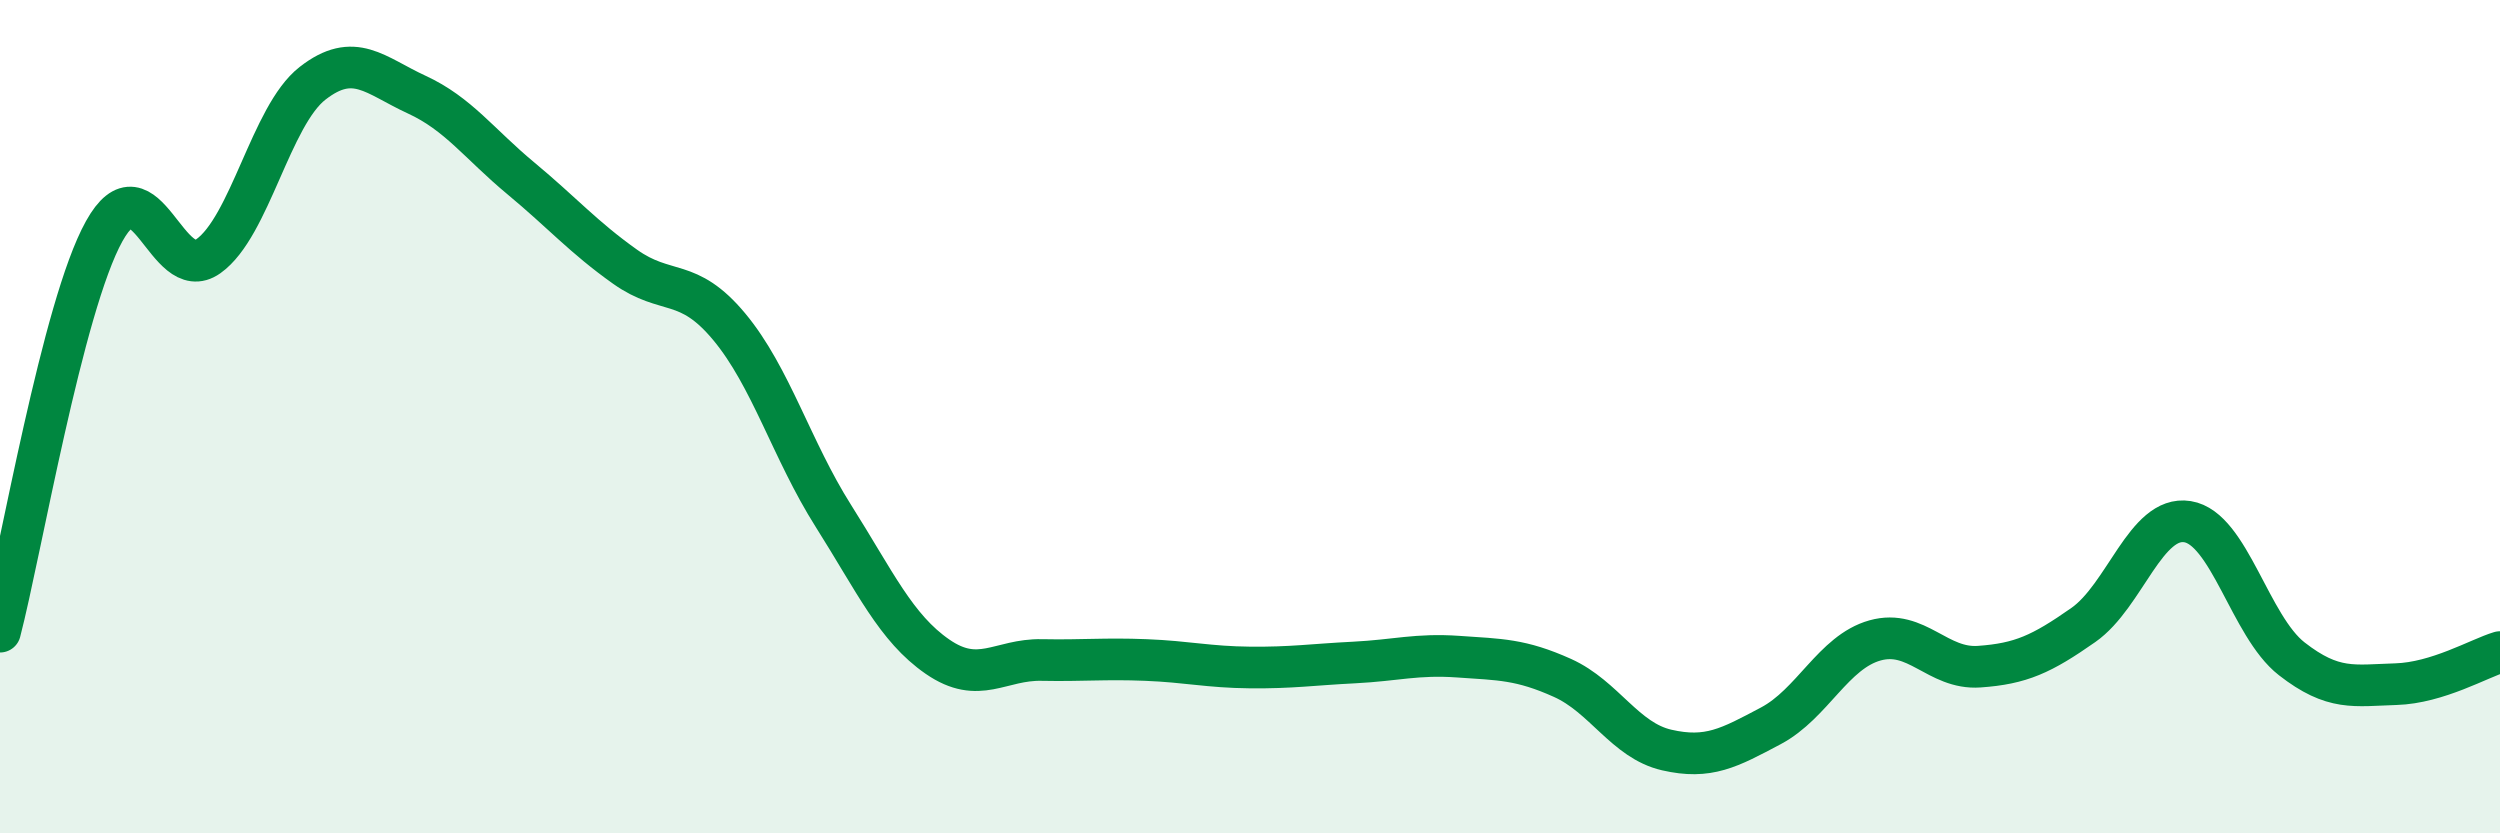
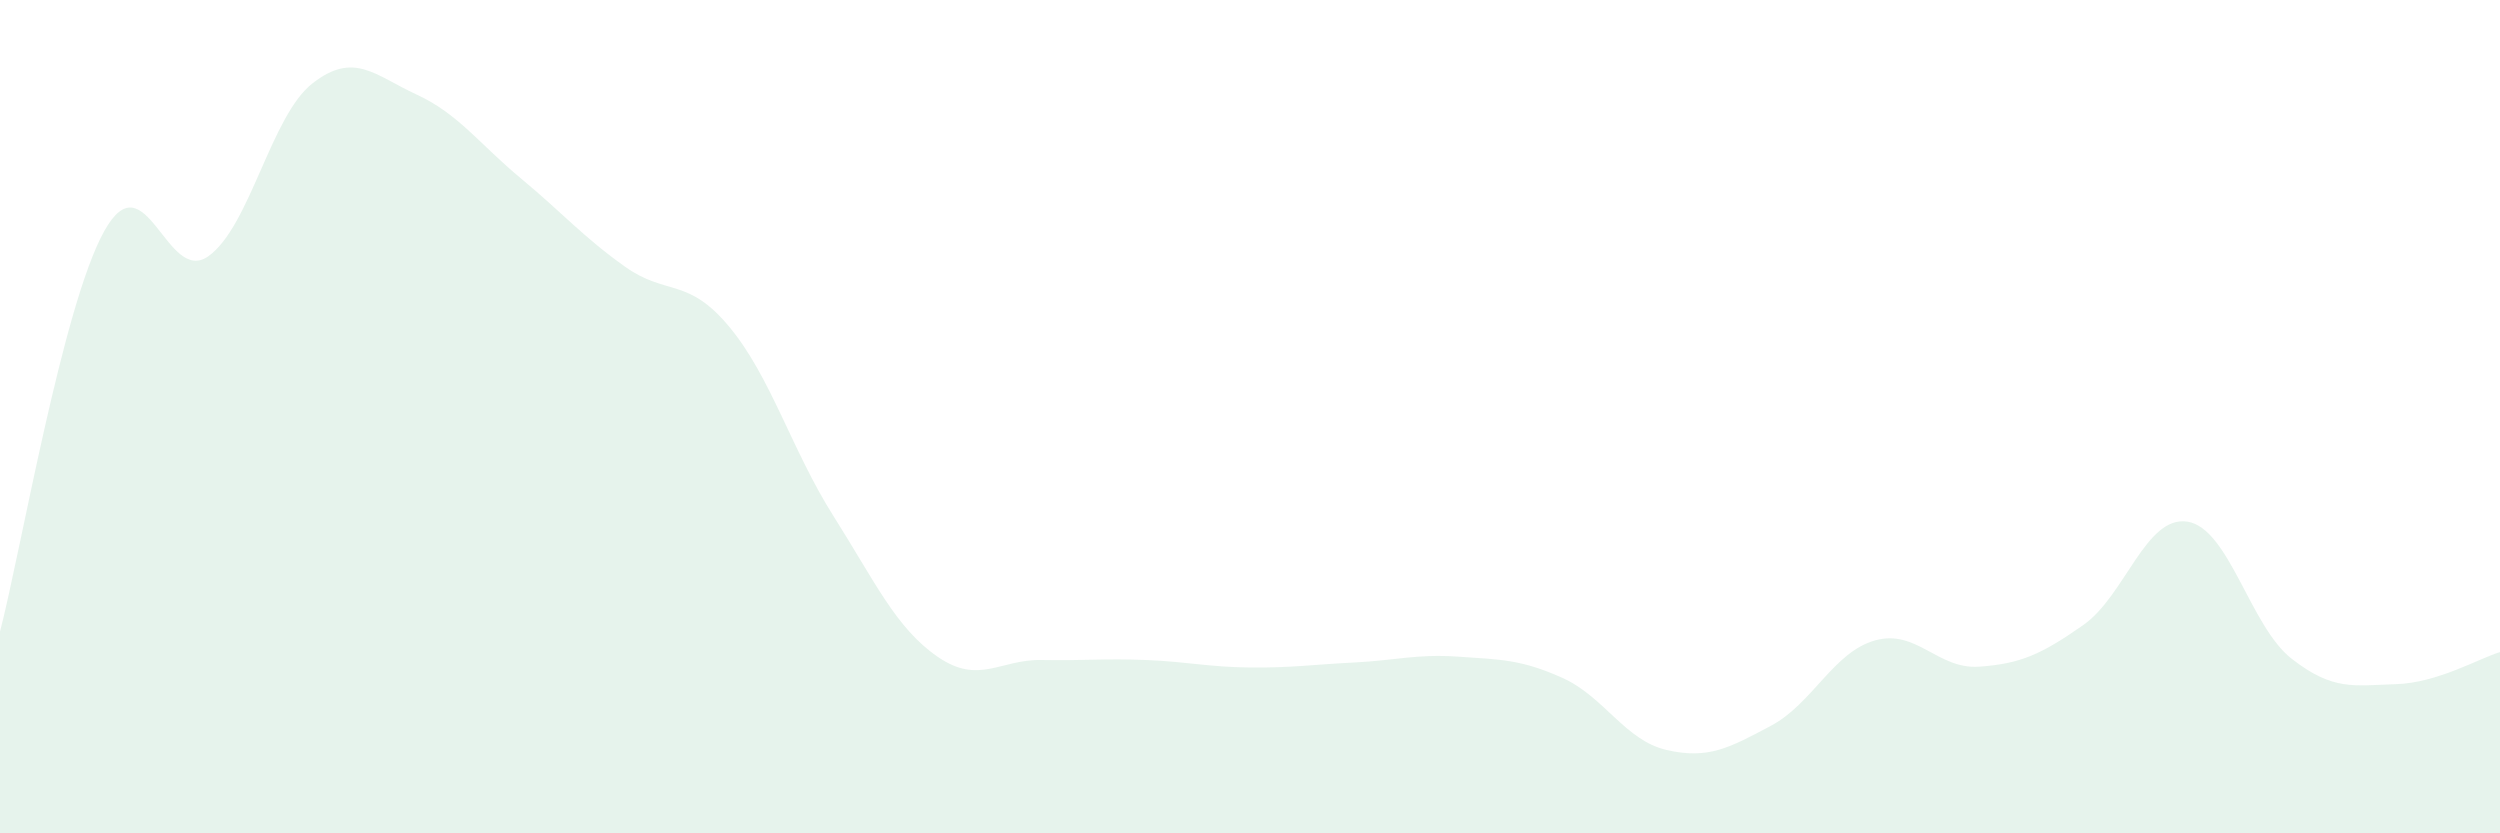
<svg xmlns="http://www.w3.org/2000/svg" width="60" height="20" viewBox="0 0 60 20">
  <path d="M 0,15.16 C 0.5,13.24 1.5,7.35 2.5,5.55 C 3.5,3.75 4,6.86 5,6.15 C 6,5.44 6.5,2.78 7.5,2 C 8.5,1.22 9,1.81 10,2.27 C 11,2.73 11.5,3.45 12.5,4.28 C 13.5,5.11 14,5.69 15,6.4 C 16,7.11 16.5,6.64 17.5,7.84 C 18.5,9.04 19,10.8 20,12.38 C 21,13.96 21.5,15.07 22.5,15.76 C 23.5,16.45 24,15.82 25,15.84 C 26,15.86 26.5,15.8 27.5,15.84 C 28.5,15.88 29,16.01 30,16.02 C 31,16.03 31.5,15.95 32.5,15.9 C 33.5,15.85 34,15.69 35,15.76 C 36,15.83 36.5,15.82 37.5,16.27 C 38.5,16.72 39,17.77 40,18 C 41,18.23 41.5,17.95 42.5,17.42 C 43.5,16.89 44,15.65 45,15.37 C 46,15.09 46.5,16.07 47.5,16 C 48.5,15.93 49,15.7 50,15 C 51,14.3 51.5,12.36 52.5,12.52 C 53.5,12.68 54,15.03 55,15.81 C 56,16.59 56.5,16.45 57.5,16.42 C 58.5,16.39 59.5,15.8 60,15.65L60 20L0 20Z" fill="#008740" opacity="0.1" stroke-linecap="round" stroke-linejoin="round" />
-   <path d="M 0,15.16 C 0.5,13.24 1.5,7.35 2.5,5.55 C 3.5,3.75 4,6.86 5,6.15 C 6,5.44 6.5,2.78 7.5,2 C 8.5,1.22 9,1.81 10,2.27 C 11,2.73 11.5,3.45 12.5,4.28 C 13.5,5.11 14,5.69 15,6.4 C 16,7.11 16.5,6.64 17.5,7.84 C 18.5,9.04 19,10.8 20,12.38 C 21,13.96 21.5,15.07 22.5,15.76 C 23.5,16.45 24,15.82 25,15.84 C 26,15.86 26.5,15.8 27.5,15.84 C 28.5,15.88 29,16.01 30,16.02 C 31,16.03 31.5,15.95 32.5,15.9 C 33.5,15.85 34,15.69 35,15.76 C 36,15.83 36.5,15.82 37.5,16.27 C 38.5,16.72 39,17.77 40,18 C 41,18.23 41.5,17.95 42.5,17.42 C 43.5,16.89 44,15.65 45,15.37 C 46,15.09 46.5,16.07 47.5,16 C 48.5,15.93 49,15.7 50,15 C 51,14.3 51.5,12.36 52.5,12.52 C 53.5,12.68 54,15.03 55,15.81 C 56,16.59 56.5,16.45 57.5,16.42 C 58.5,16.39 59.5,15.8 60,15.65" stroke="#008740" stroke-width="1" fill="none" stroke-linecap="round" stroke-linejoin="round" />
</svg>